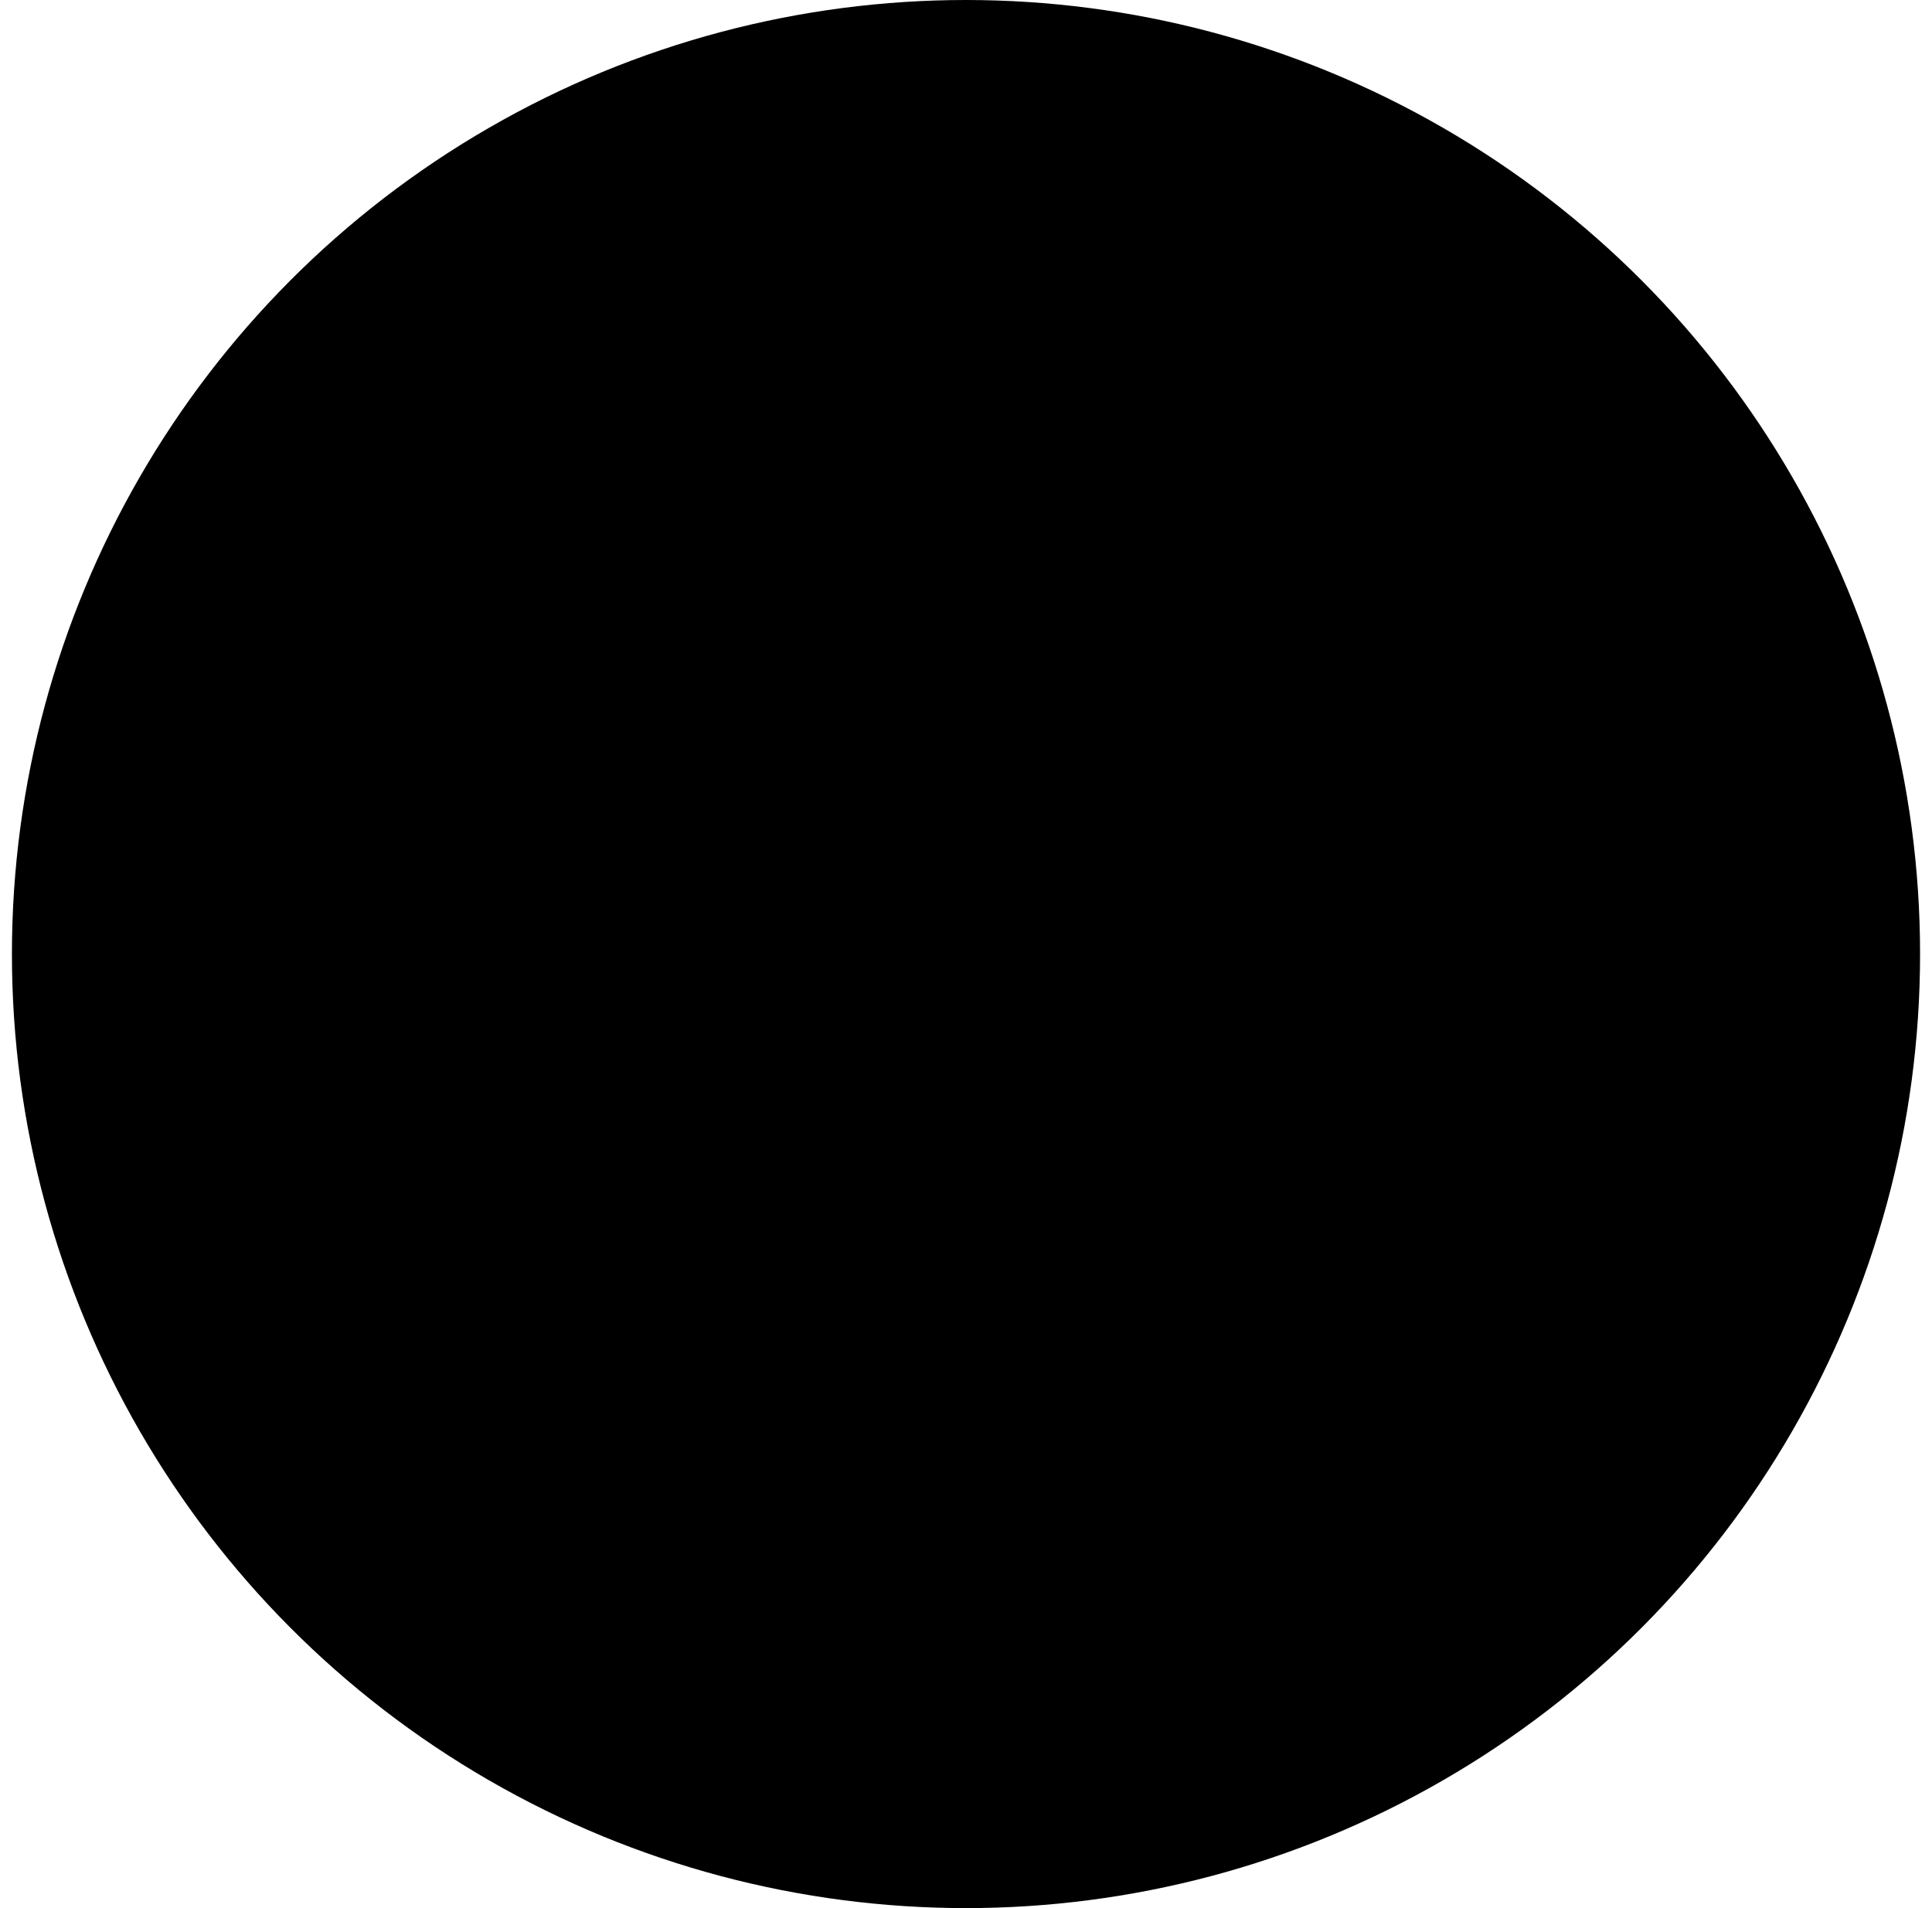
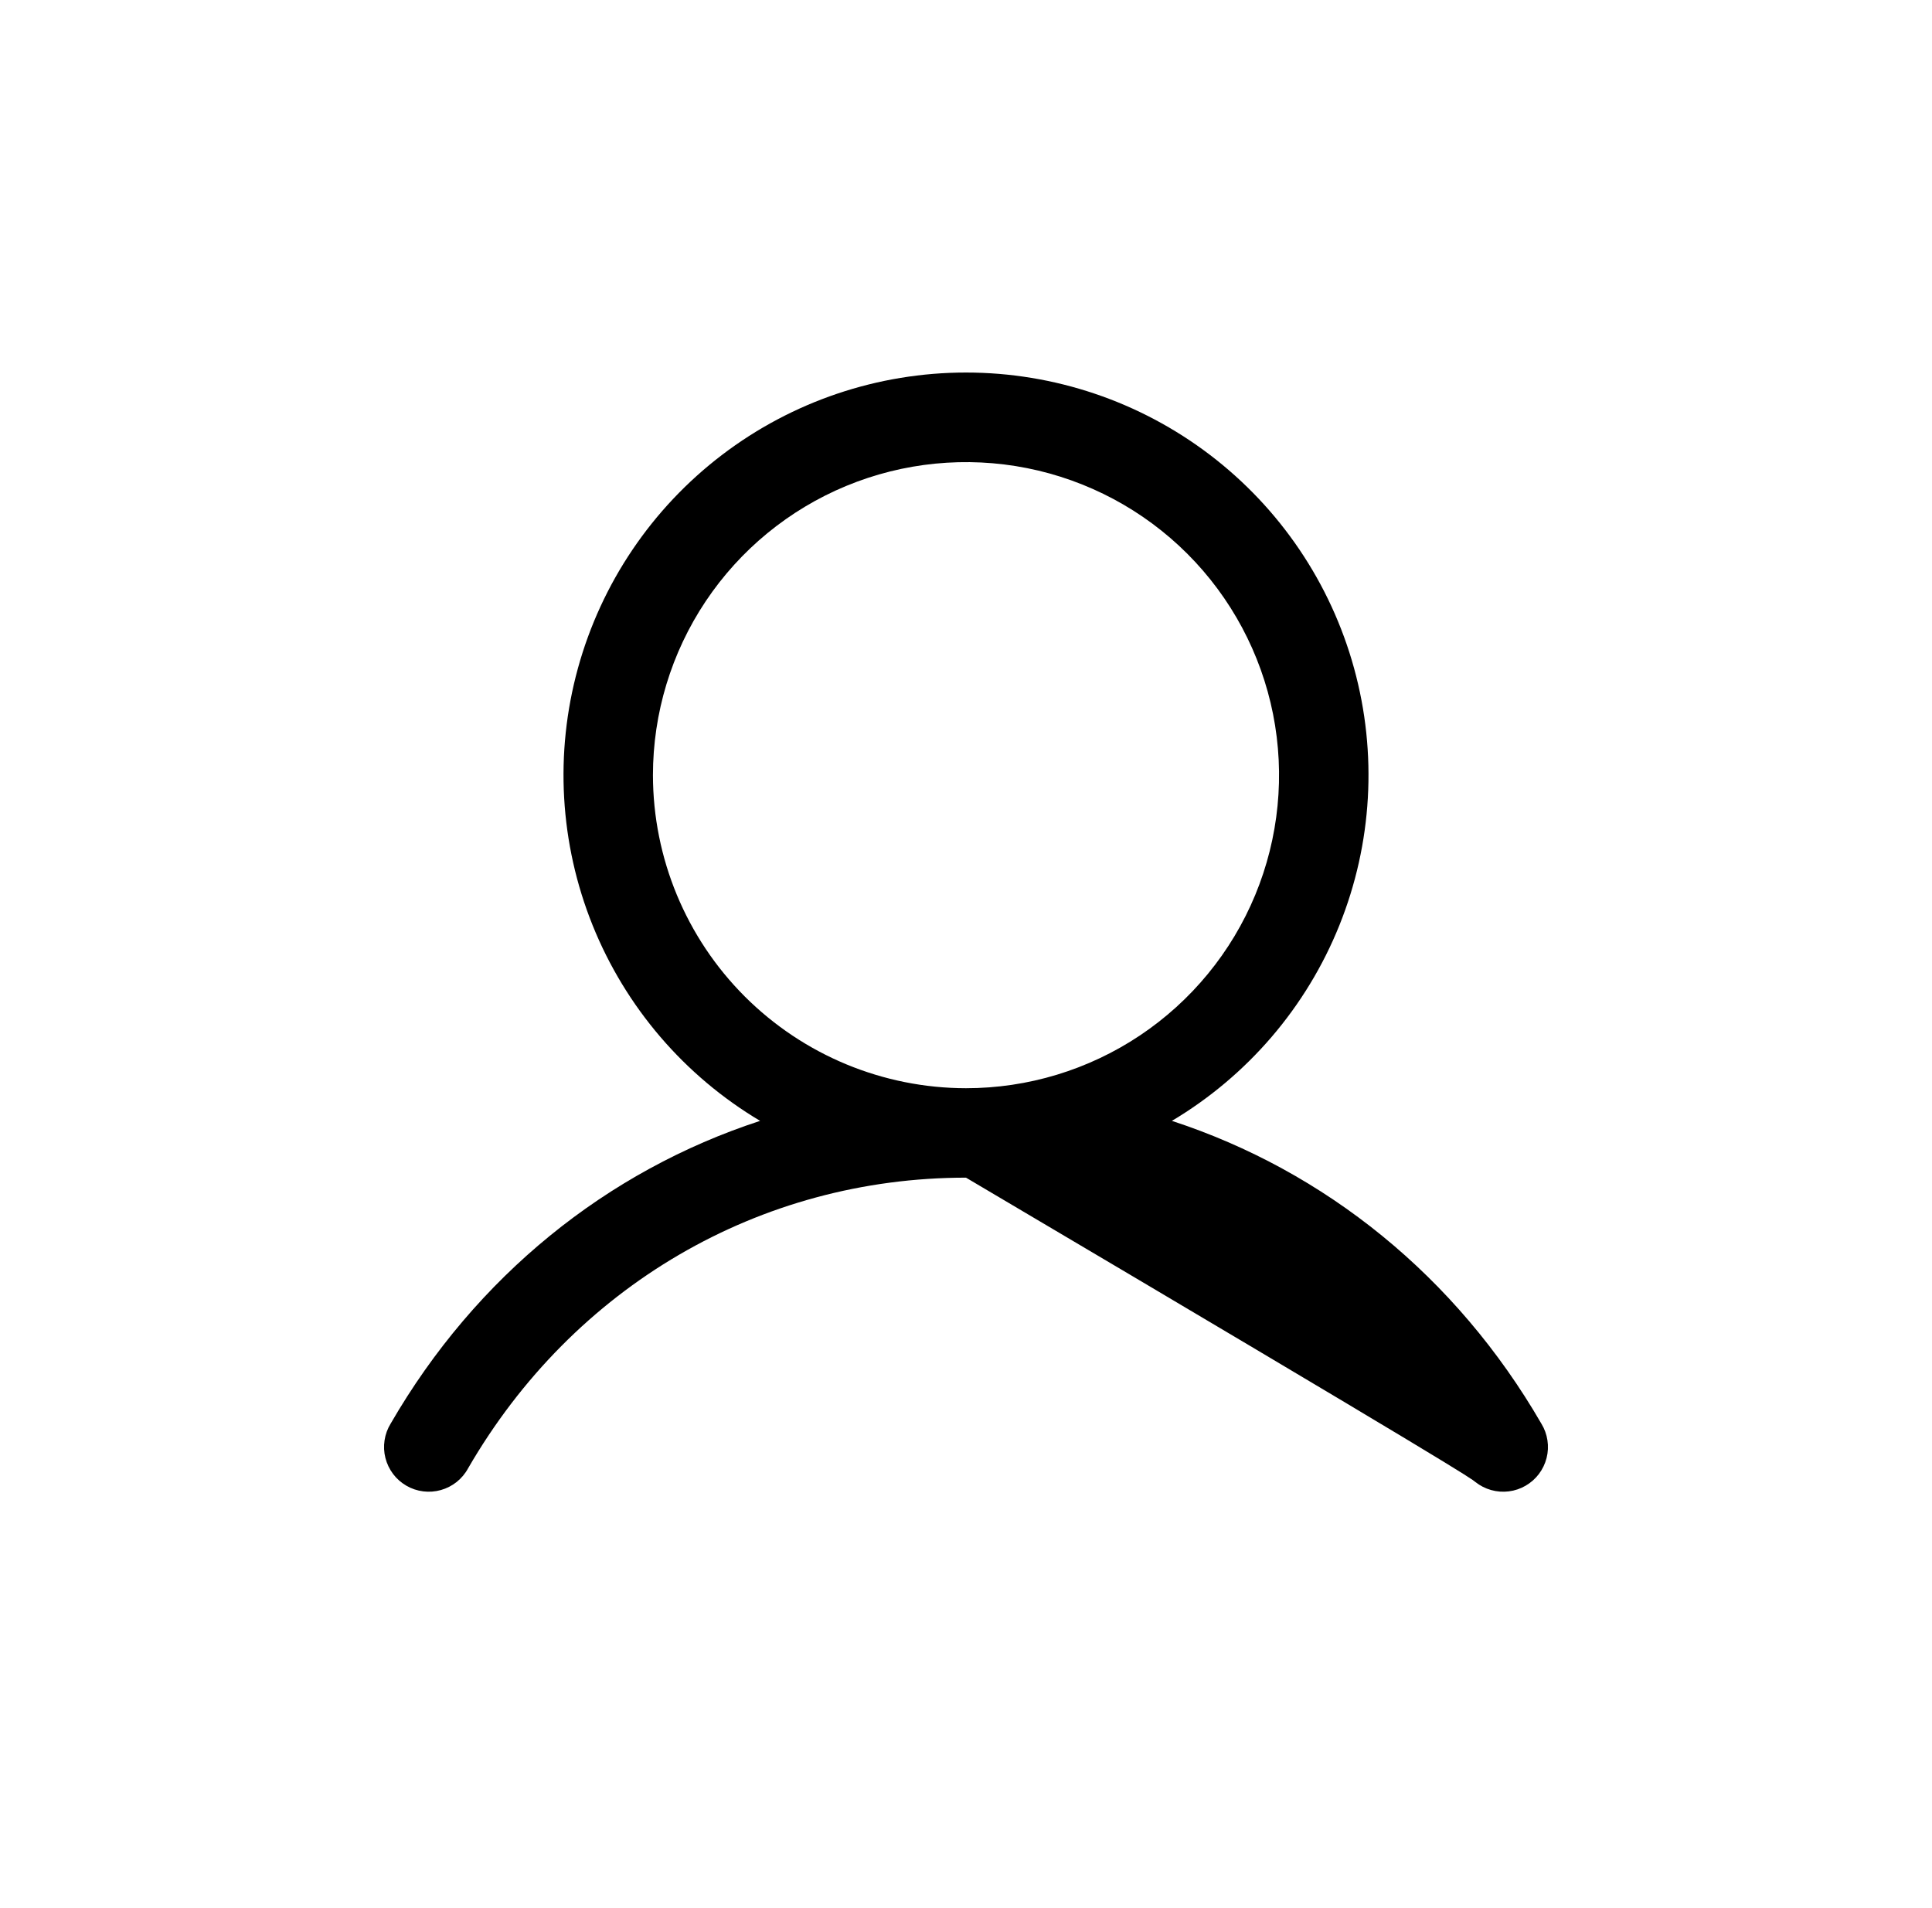
<svg xmlns="http://www.w3.org/2000/svg" width="81" height="80" viewBox="0 0 81 80" fill="none">
-   <circle cx="40.5" cy="40" r="40" fill="#E6E6E8" style="fill:#E6E6E8;fill:color(display-p3 0.902 0.902 0.91);fill-opacity:1;" />
-   <path d="M64.622 59.688C61.052 53.516 55.551 49.091 49.132 46.994C52.307 45.103 54.775 42.223 56.154 38.795C57.534 35.367 57.751 31.58 56.77 28.017C55.79 24.454 53.667 21.311 50.728 19.072C47.789 16.832 44.195 15.619 40.5 15.619C36.804 15.619 33.211 16.832 30.272 19.072C27.333 21.311 25.21 24.454 24.23 28.017C23.249 31.58 23.466 35.367 24.846 38.795C26.226 42.223 28.692 45.103 31.868 46.994C25.448 49.089 19.948 53.514 16.378 59.688C16.247 59.901 16.16 60.139 16.123 60.386C16.085 60.633 16.097 60.886 16.159 61.129C16.221 61.371 16.33 61.599 16.481 61.799C16.632 61.999 16.822 62.166 17.039 62.291C17.255 62.417 17.495 62.497 17.744 62.528C17.992 62.559 18.244 62.54 18.485 62.472C18.726 62.404 18.951 62.289 19.147 62.133C19.342 61.976 19.505 61.783 19.624 61.562C24.04 53.931 31.845 49.375 40.5 49.375C49.155 49.375 56.96 53.931 61.376 61.562C61.495 61.783 61.658 61.976 61.853 62.133C62.049 62.289 62.274 62.404 62.515 62.472C62.756 62.54 63.008 62.559 63.256 62.528C63.505 62.497 63.745 62.417 63.961 62.291C64.178 62.166 64.368 61.999 64.519 61.799C64.67 61.599 64.779 61.371 64.841 61.129C64.903 60.886 64.915 60.633 64.877 60.386C64.84 60.139 64.753 59.901 64.622 59.688ZM27.375 32.5C27.375 29.904 28.145 27.367 29.587 25.208C31.029 23.05 33.079 21.367 35.477 20.374C37.876 19.381 40.514 19.121 43.06 19.627C45.606 20.134 47.945 21.384 49.781 23.219C51.616 25.055 52.866 27.393 53.373 29.939C53.879 32.486 53.619 35.124 52.626 37.523C51.633 39.921 49.95 41.971 47.792 43.413C45.633 44.855 43.096 45.625 40.5 45.625C37.02 45.621 33.684 44.237 31.223 41.777C28.763 39.316 27.379 35.98 27.375 32.5Z" fill="#B5B7C0" style="fill:#B5B7C0;fill:color(display-p3 0.71 0.718 0.753);fill-opacity:1;" />
+   <path d="M64.622 59.688C61.052 53.516 55.551 49.091 49.132 46.994C52.307 45.103 54.775 42.223 56.154 38.795C57.534 35.367 57.751 31.58 56.77 28.017C55.79 24.454 53.667 21.311 50.728 19.072C47.789 16.832 44.195 15.619 40.5 15.619C36.804 15.619 33.211 16.832 30.272 19.072C27.333 21.311 25.21 24.454 24.23 28.017C23.249 31.58 23.466 35.367 24.846 38.795C26.226 42.223 28.692 45.103 31.868 46.994C25.448 49.089 19.948 53.514 16.378 59.688C16.247 59.901 16.16 60.139 16.123 60.386C16.085 60.633 16.097 60.886 16.159 61.129C16.221 61.371 16.33 61.599 16.481 61.799C16.632 61.999 16.822 62.166 17.039 62.291C17.255 62.417 17.495 62.497 17.744 62.528C17.992 62.559 18.244 62.54 18.485 62.472C18.726 62.404 18.951 62.289 19.147 62.133C19.342 61.976 19.505 61.783 19.624 61.562C24.04 53.931 31.845 49.375 40.5 49.375C61.495 61.783 61.658 61.976 61.853 62.133C62.049 62.289 62.274 62.404 62.515 62.472C62.756 62.54 63.008 62.559 63.256 62.528C63.505 62.497 63.745 62.417 63.961 62.291C64.178 62.166 64.368 61.999 64.519 61.799C64.67 61.599 64.779 61.371 64.841 61.129C64.903 60.886 64.915 60.633 64.877 60.386C64.84 60.139 64.753 59.901 64.622 59.688ZM27.375 32.5C27.375 29.904 28.145 27.367 29.587 25.208C31.029 23.05 33.079 21.367 35.477 20.374C37.876 19.381 40.514 19.121 43.06 19.627C45.606 20.134 47.945 21.384 49.781 23.219C51.616 25.055 52.866 27.393 53.373 29.939C53.879 32.486 53.619 35.124 52.626 37.523C51.633 39.921 49.95 41.971 47.792 43.413C45.633 44.855 43.096 45.625 40.5 45.625C37.02 45.621 33.684 44.237 31.223 41.777C28.763 39.316 27.379 35.98 27.375 32.5Z" fill="#B5B7C0" style="fill:#B5B7C0;fill:color(display-p3 0.71 0.718 0.753);fill-opacity:1;" />
</svg>